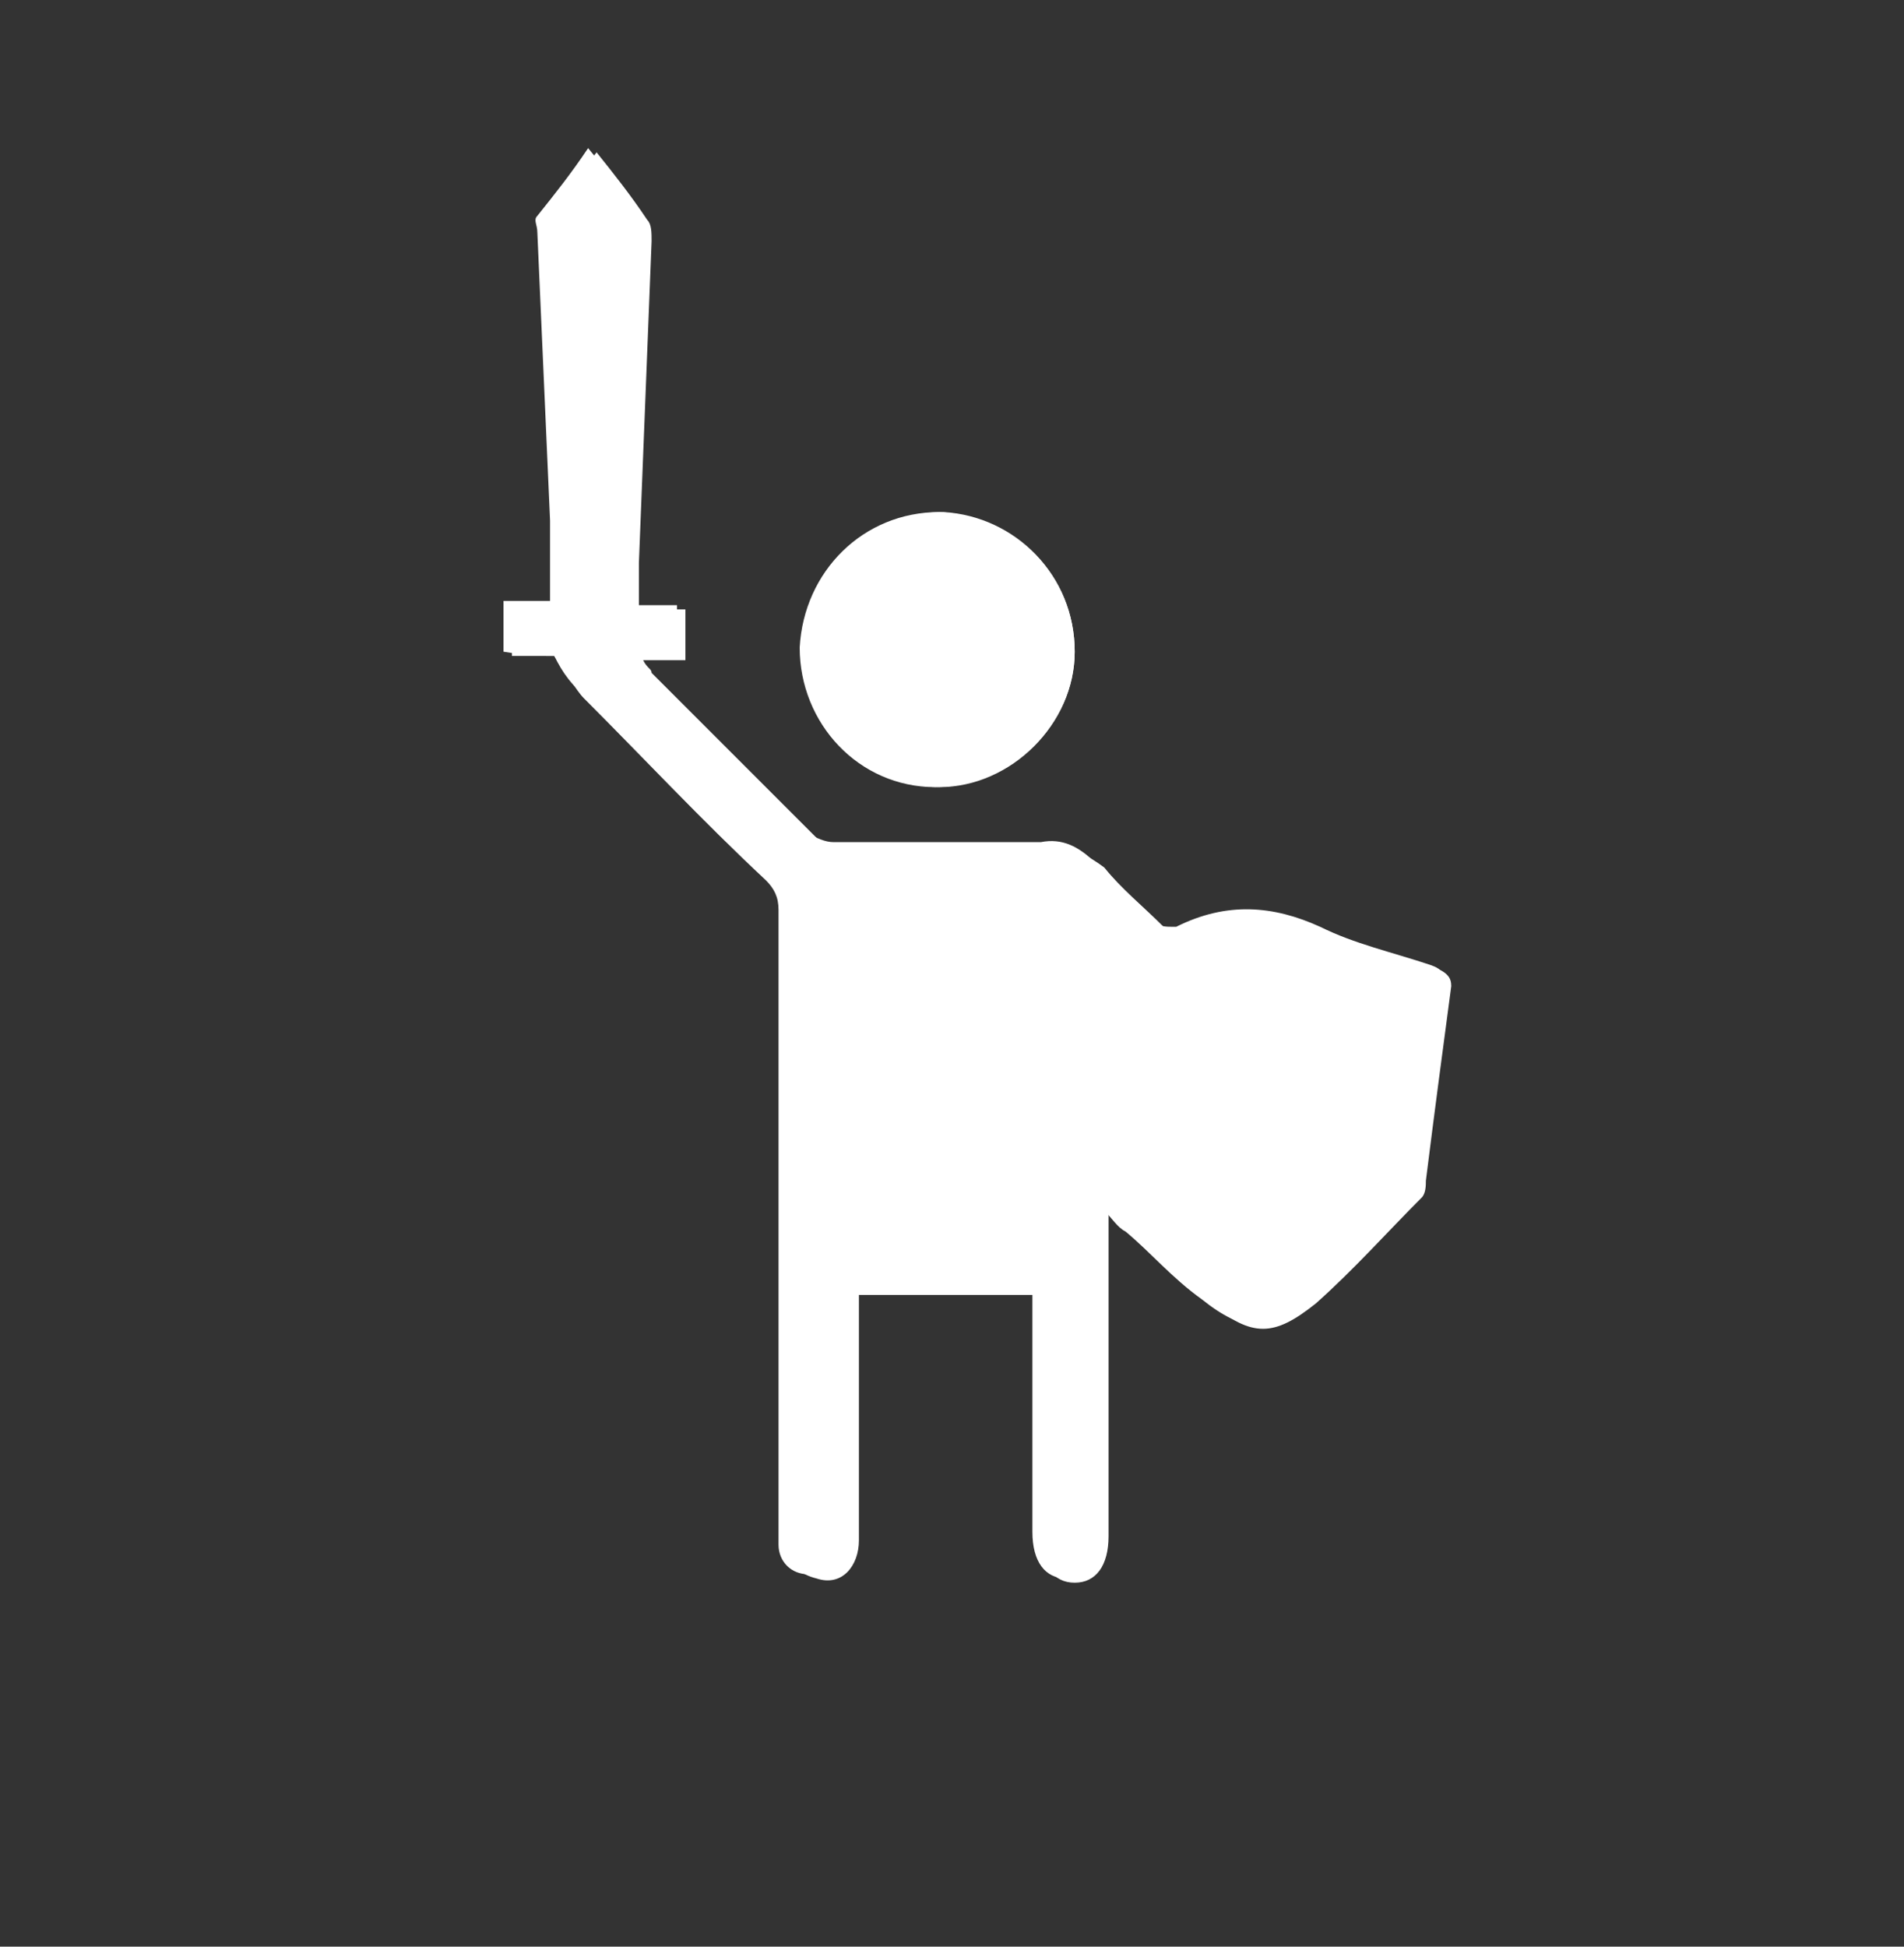
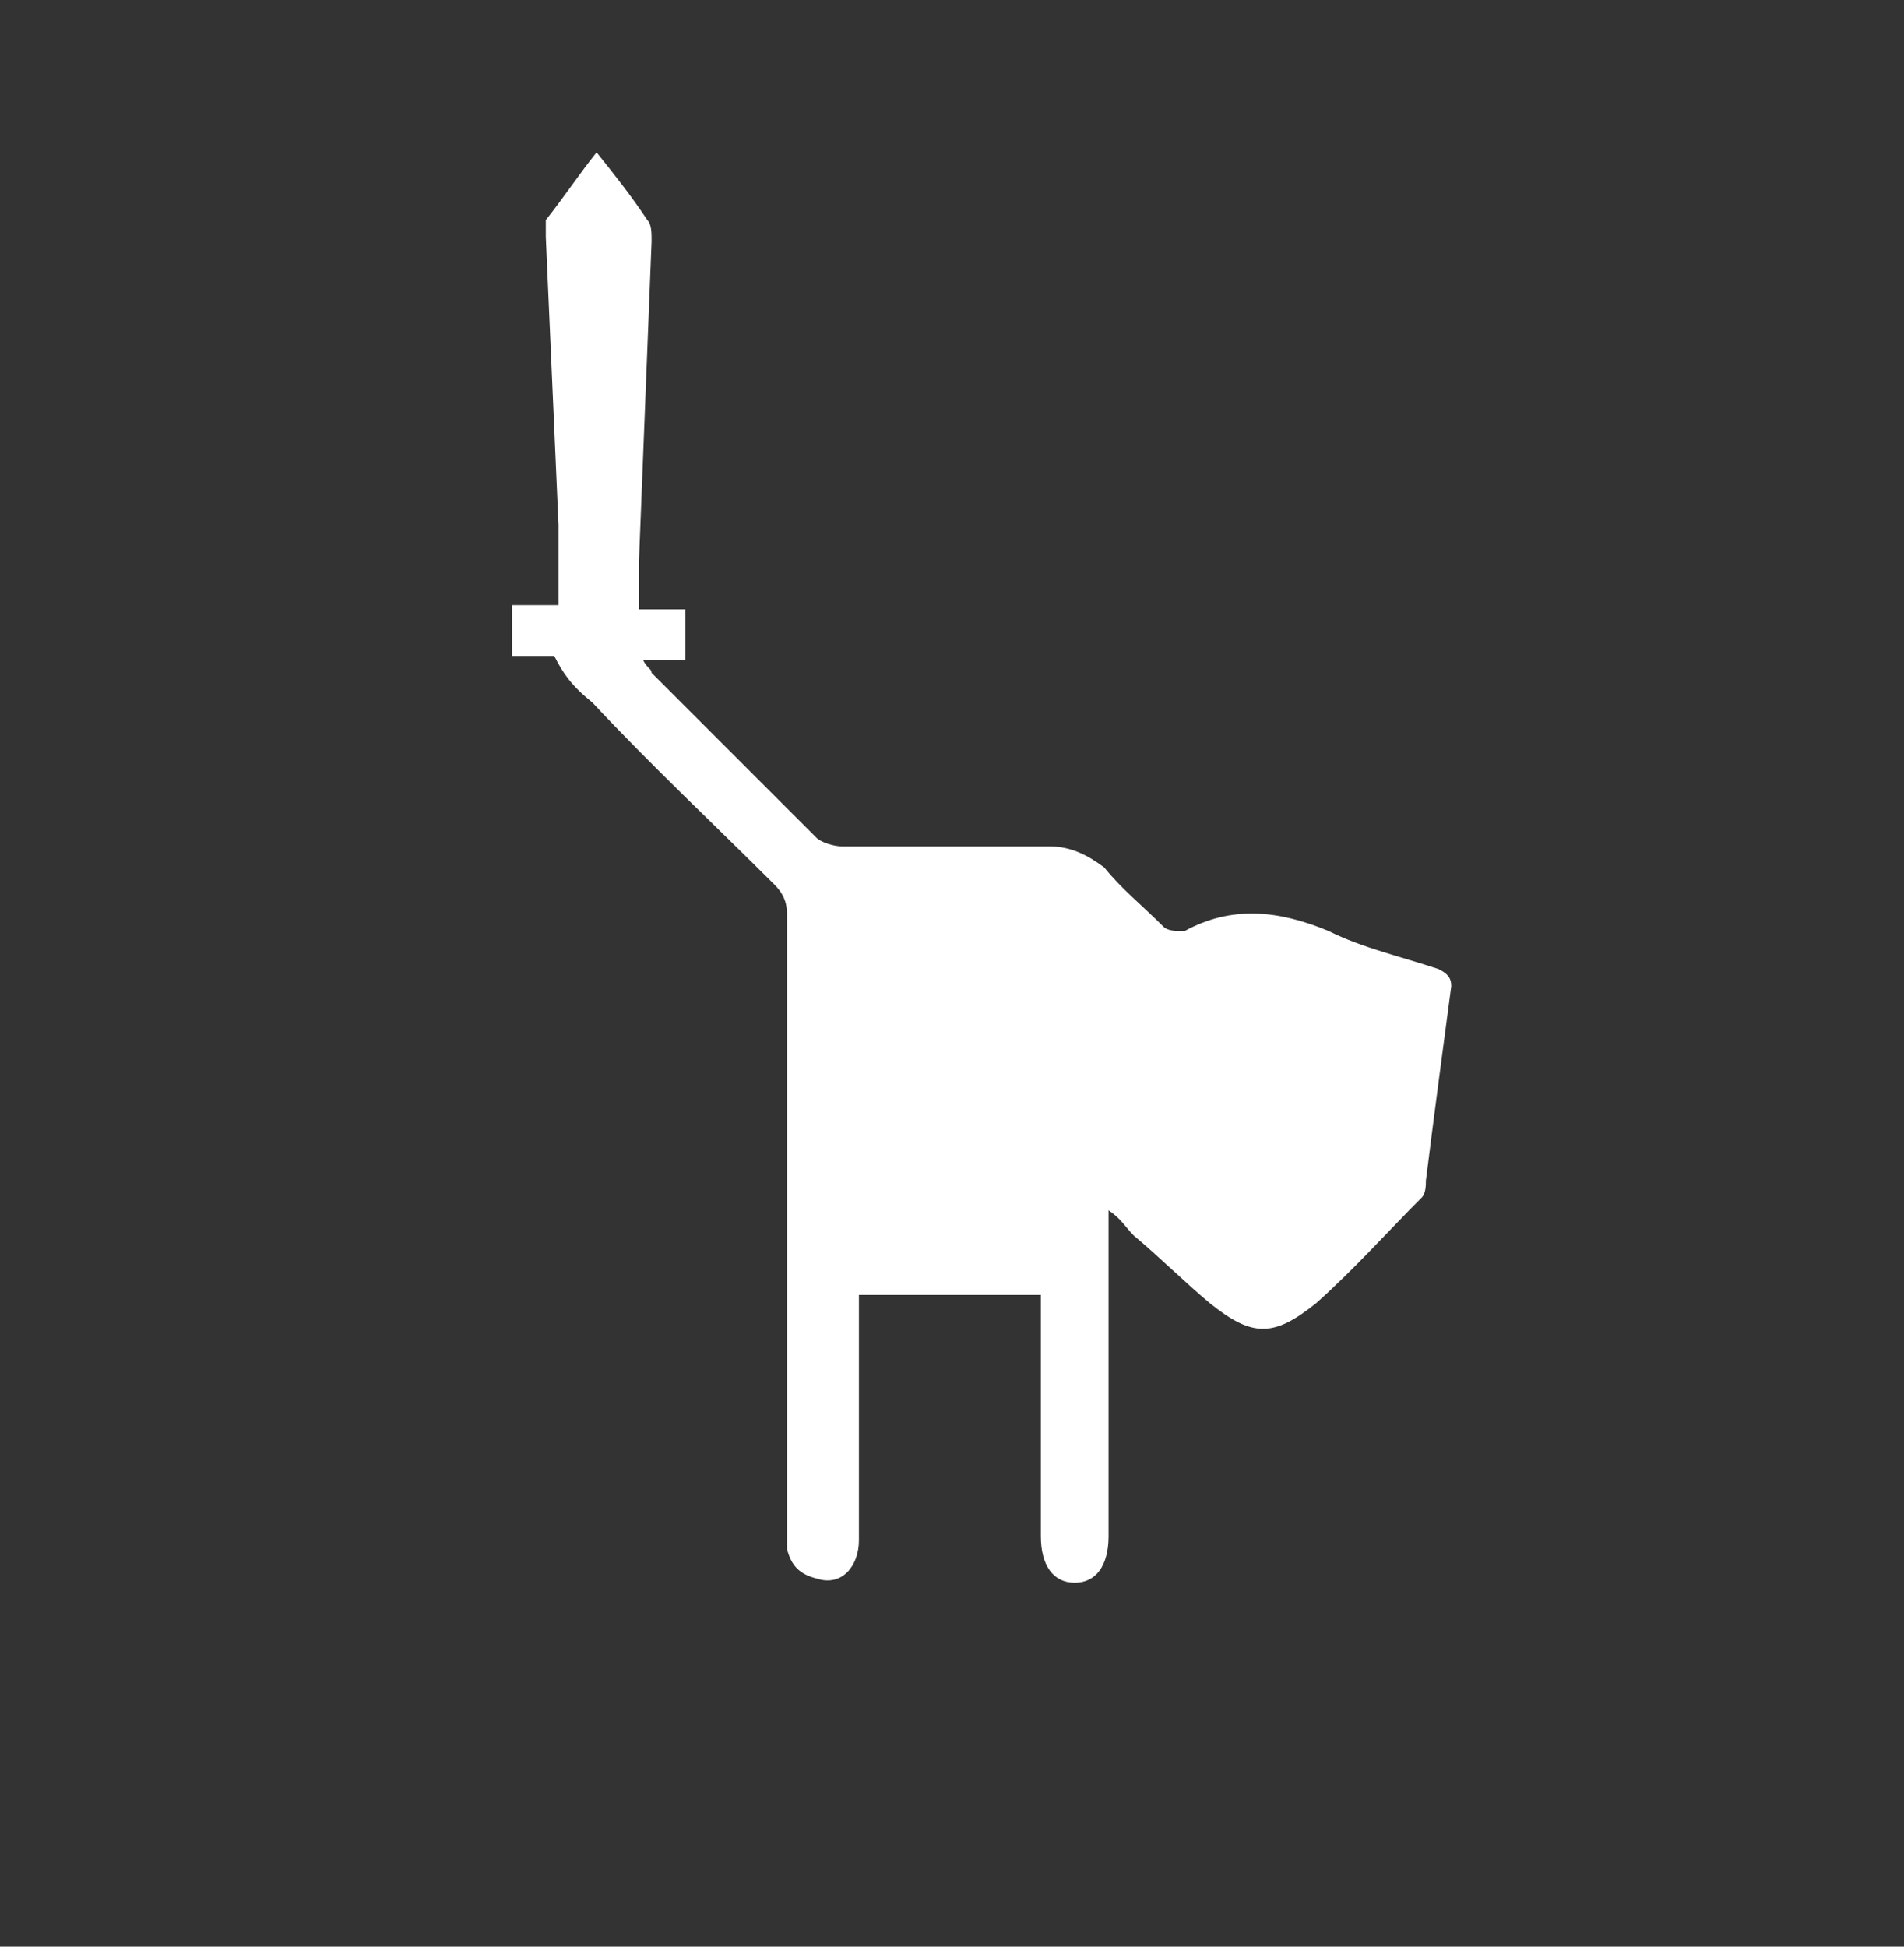
<svg xmlns="http://www.w3.org/2000/svg" version="1.1" id="Calque_1" x="0px" y="0px" viewBox="0 0 45 46" style="enable-background:new 0 0 45 46;" xml:space="preserve">
  <rect x="0" y="0" width="45" height="46" fill="#333333" stroke="none" />
  <style type="text/css">
	.st0{fill:#FFFFFF;}
</style>
  <g>
-     <path class="st0" d="M13.1,15.5c0.3,0.4,0.5,0.8,0.7,1c1.4,1.4,2.8,2.9,4.3,4.3c0.2,0.2,0.3,0.4,0.3,0.7c0,4.8,0,9.7,0,14.5   c0,0.2,0,0.3,0,0.5c0,0.4,0.3,0.7,0.7,0.7c0.5,0.1,1-0.3,1-0.9c0-1.8,0-3.6,0-5.4c0-0.1,0-0.3,0-0.4c1.5,0,2.8,0,4.3,0   c0,0.2,0,0.4,0,0.6c0,1.7,0,3.4,0,5.1c0,0.7,0.3,1.1,0.8,1.1c0.5,0,0.8-0.4,0.8-1.1c0-0.1,0-0.2,0-0.3c0-2.3,0-4.6,0-6.9   c0-0.1,0-0.3,0-0.5c0.3,0.3,0.4,0.5,0.6,0.6c0.6,0.5,1.1,1.1,1.8,1.6c1,0.8,1.6,0.8,2.5,0c0.9-0.7,1.7-1.6,2.5-2.5   c0.1-0.1,0.1-0.2,0.1-0.4c0.2-1.5,0.4-3,0.6-4.6c0-0.2,0-0.3-0.3-0.4c-0.9-0.3-1.8-0.5-2.6-0.9c-1.1-0.5-2.2-0.6-3.4,0   c0,0-0.1,0-0.1,0c-0.1,0-0.3,0-0.4-0.1c-0.5-0.4-0.9-0.9-1.4-1.4c-0.4-0.4-0.8-0.6-1.3-0.5c-1.6,0-3.2,0-4.9,0   c-0.2,0-0.4-0.1-0.6-0.2c-1.3-1.3-2.6-2.6-3.9-3.9c-0.1-0.1-0.1-0.2-0.2-0.3c0.4,0,0.7,0,1,0c0-0.4,0-0.8,0-1.2c-0.4,0-0.8,0-1.1,0   c0-0.4,0-0.7,0-1.1c0.1-2.5,0.2-5.1,0.3-7.6c0-0.2,0-0.4-0.1-0.5c-0.4-0.5-0.7-1-1.2-1.6c-0.4,0.6-0.8,1.1-1.2,1.6   c-0.1,0.1,0,0.2,0,0.4c0.1,2.3,0.2,4.5,0.3,6.8c0,0.6,0,1.2,0,1.9c-0.3,0-0.7,0-1.1,0c0,0.4,0,0.8,0,1.2   C12.5,15.5,12.8,15.5,13.1,15.5z M25.4,15.4c0-1.8-1.4-3.2-3.2-3.3c-1.8,0-3.2,1.4-3.3,3.2c0,1.8,1.4,3.3,3.2,3.3   C23.9,18.6,25.4,17.1,25.4,15.4z" />
    <path class="st0" d="M13.1,15.5c-0.2,0-0.6,0-1,0c0-0.4,0-0.8,0-1.2c0.4,0,0.8,0,1.1,0c0-0.7,0-1.3,0-1.9c-0.1-2.3-0.2-4.5-0.3-6.8   c0-0.1,0-0.3,0-0.4c0.4-0.5,0.8-1.1,1.2-1.6c0.4,0.5,0.8,1,1.2,1.6c0.1,0.1,0.1,0.3,0.1,0.5c-0.1,2.5-0.2,5.1-0.3,7.6   c0,0.3,0,0.7,0,1.1c0.4,0,0.7,0,1.1,0c0,0.4,0,0.8,0,1.2c-0.3,0-0.6,0-1,0c0.1,0.2,0.2,0.2,0.2,0.3c1.3,1.3,2.6,2.6,3.9,3.9   c0.1,0.1,0.4,0.2,0.6,0.2c1.6,0,3.2,0,4.9,0c0.5,0,0.9,0.2,1.3,0.5c0.4,0.5,0.9,0.9,1.4,1.4c0.1,0.1,0.3,0.1,0.4,0.1   c0,0,0.1,0,0.1,0c1.1-0.6,2.2-0.5,3.4,0c0.8,0.4,1.7,0.6,2.6,0.9c0.2,0.1,0.3,0.2,0.3,0.4c-0.2,1.5-0.4,3-0.6,4.6   c0,0.1,0,0.3-0.1,0.4c-0.8,0.8-1.6,1.7-2.5,2.5c-1,0.8-1.5,0.8-2.5,0c-0.6-0.5-1.2-1.1-1.8-1.6c-0.2-0.2-0.3-0.4-0.6-0.6   c0,0.3,0,0.4,0,0.5c0,2.3,0,4.6,0,6.9c0,0.1,0,0.2,0,0.3c0,0.7-0.3,1.1-0.8,1.1c-0.5,0-0.8-0.4-0.8-1.1c0-1.7,0-3.4,0-5.1   c0-0.2,0-0.4,0-0.6c-1.4,0-2.8,0-4.3,0c0,0.1,0,0.3,0,0.4c0,1.8,0,3.6,0,5.4c0,0.6-0.4,1.1-1,0.9c-0.4-0.1-0.6-0.3-0.7-0.7   c0-0.2,0-0.3,0-0.5c0-4.8,0-9.7,0-14.5c0-0.3-0.1-0.5-0.3-0.7c-1.4-1.4-2.9-2.8-4.3-4.3C13.5,16.2,13.3,15.9,13.1,15.5z" />
-     <path class="st0" d="M25.4,15.4c0,1.7-1.5,3.2-3.2,3.2c-1.8,0-3.2-1.5-3.2-3.3c0-1.8,1.5-3.2,3.3-3.2C24,12.2,25.4,13.6,25.4,15.4z   " />
  </g>
</svg>